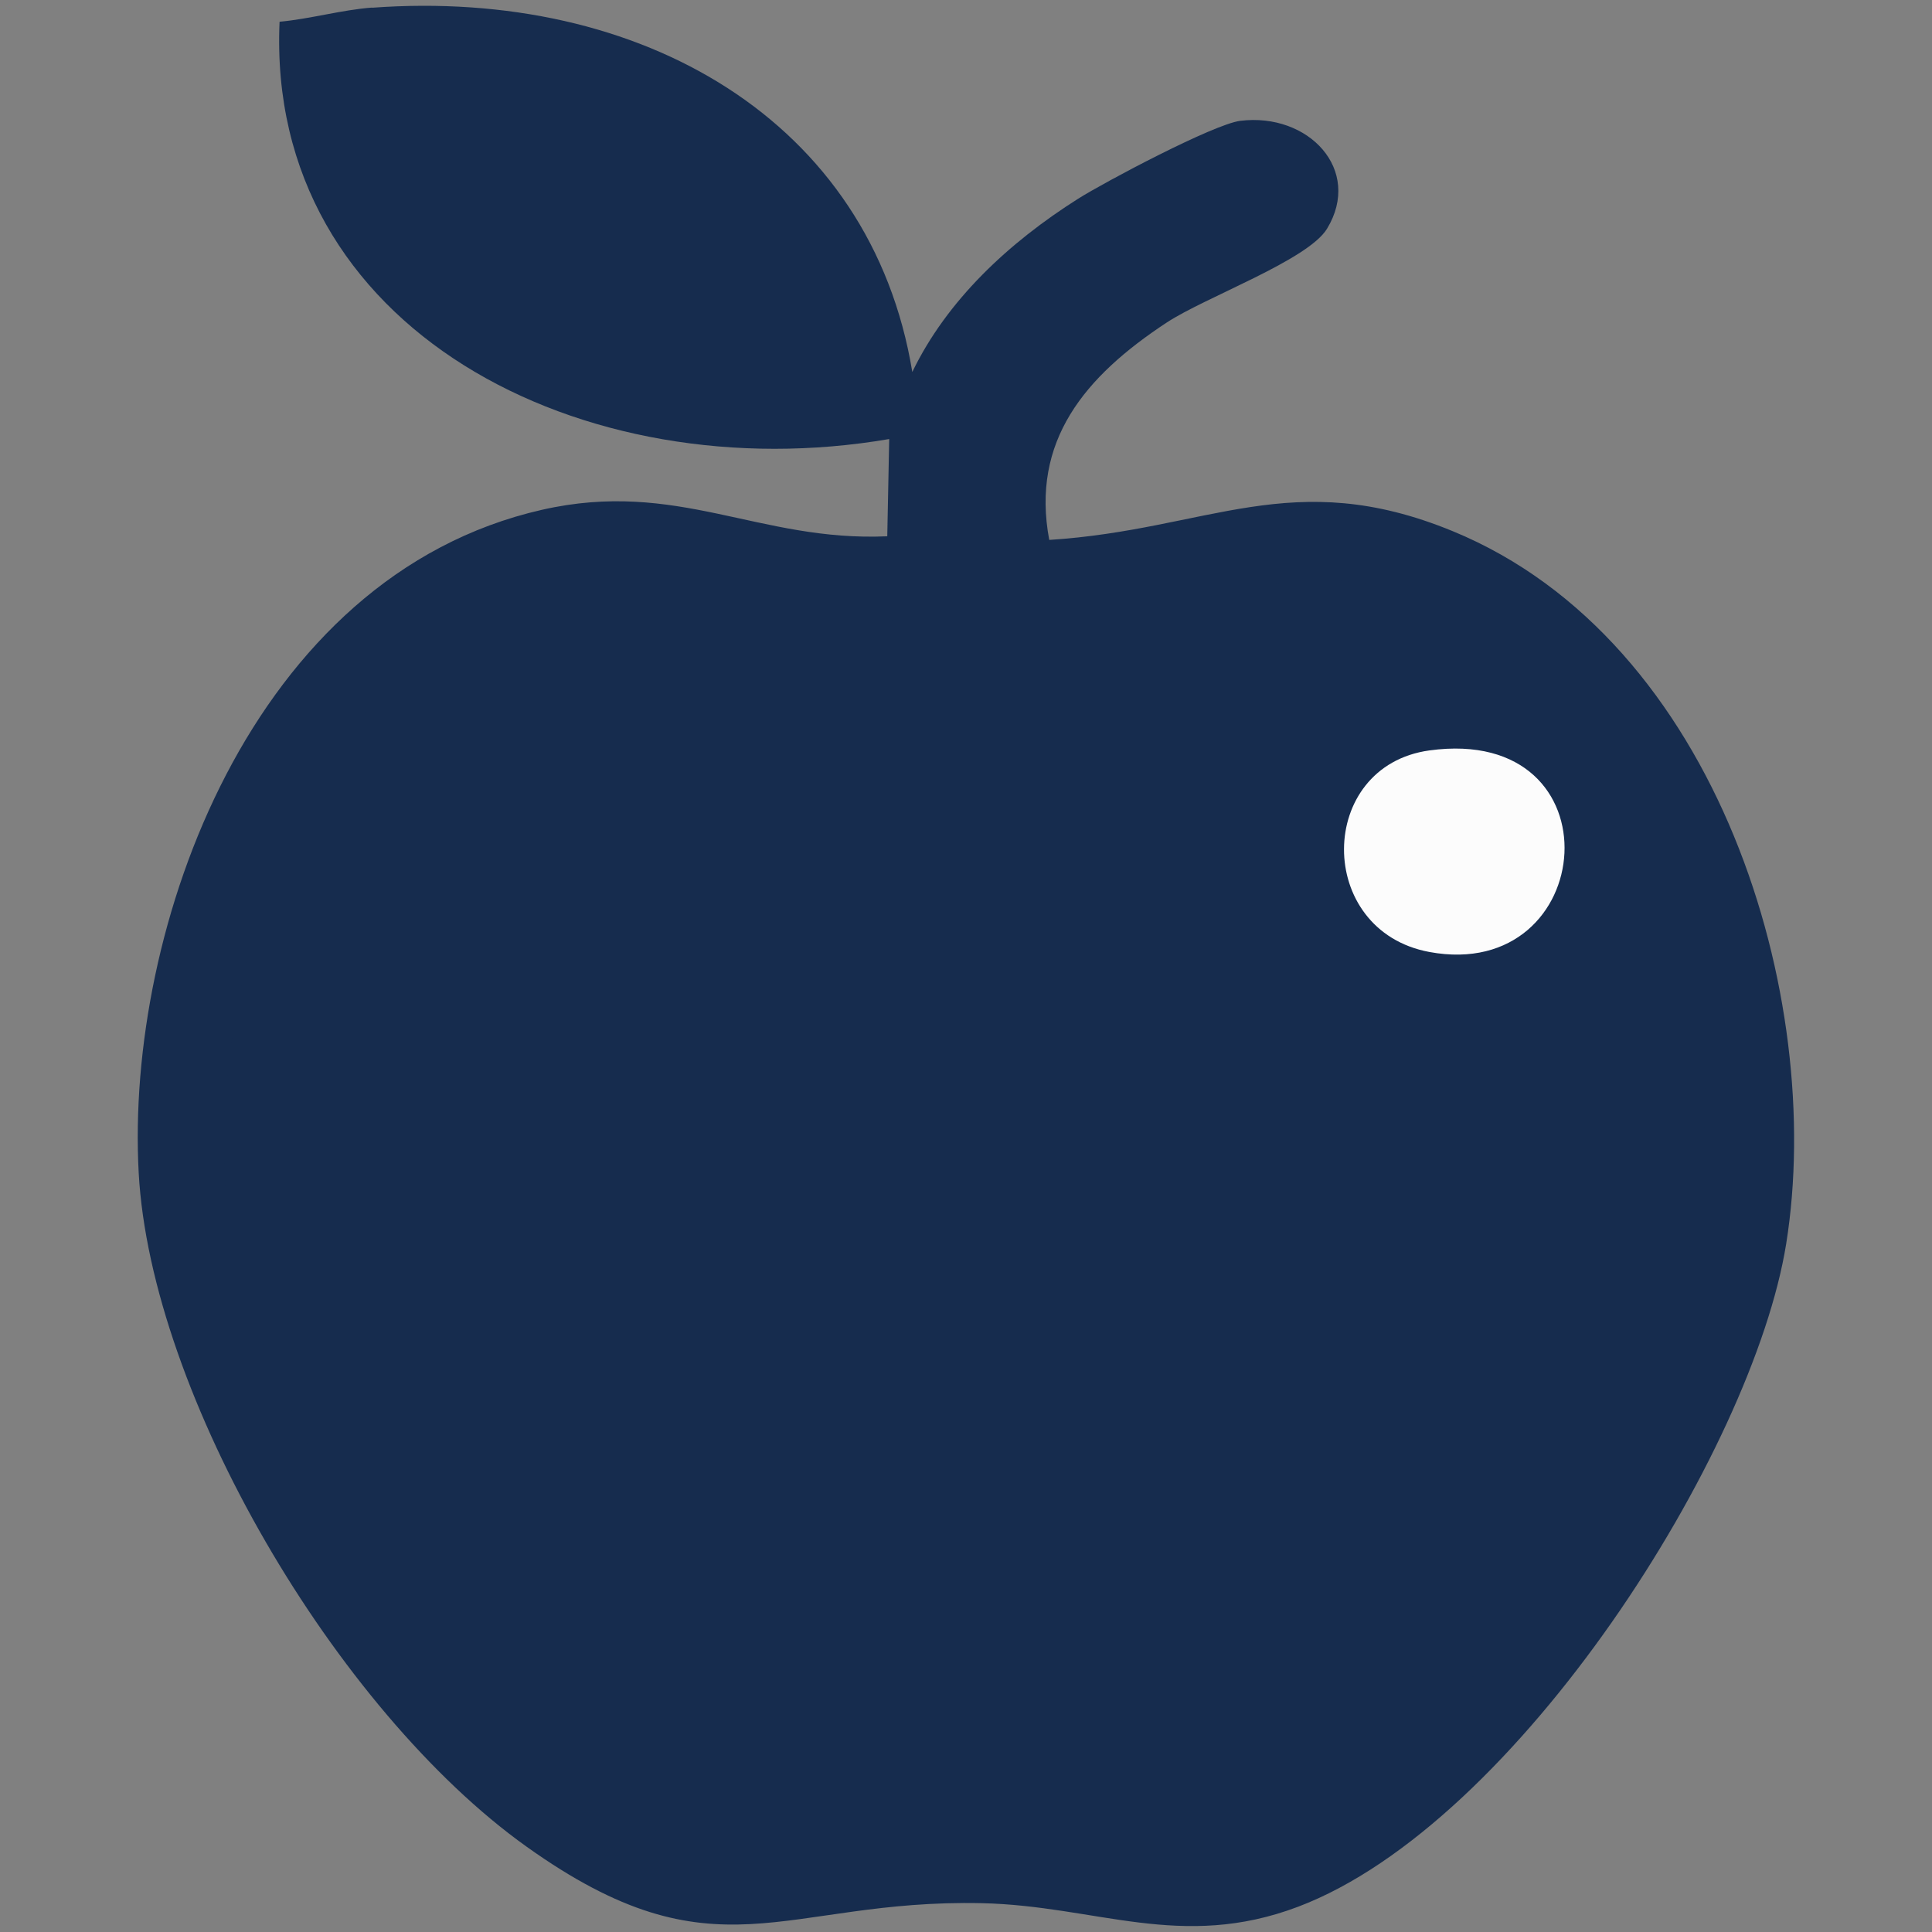
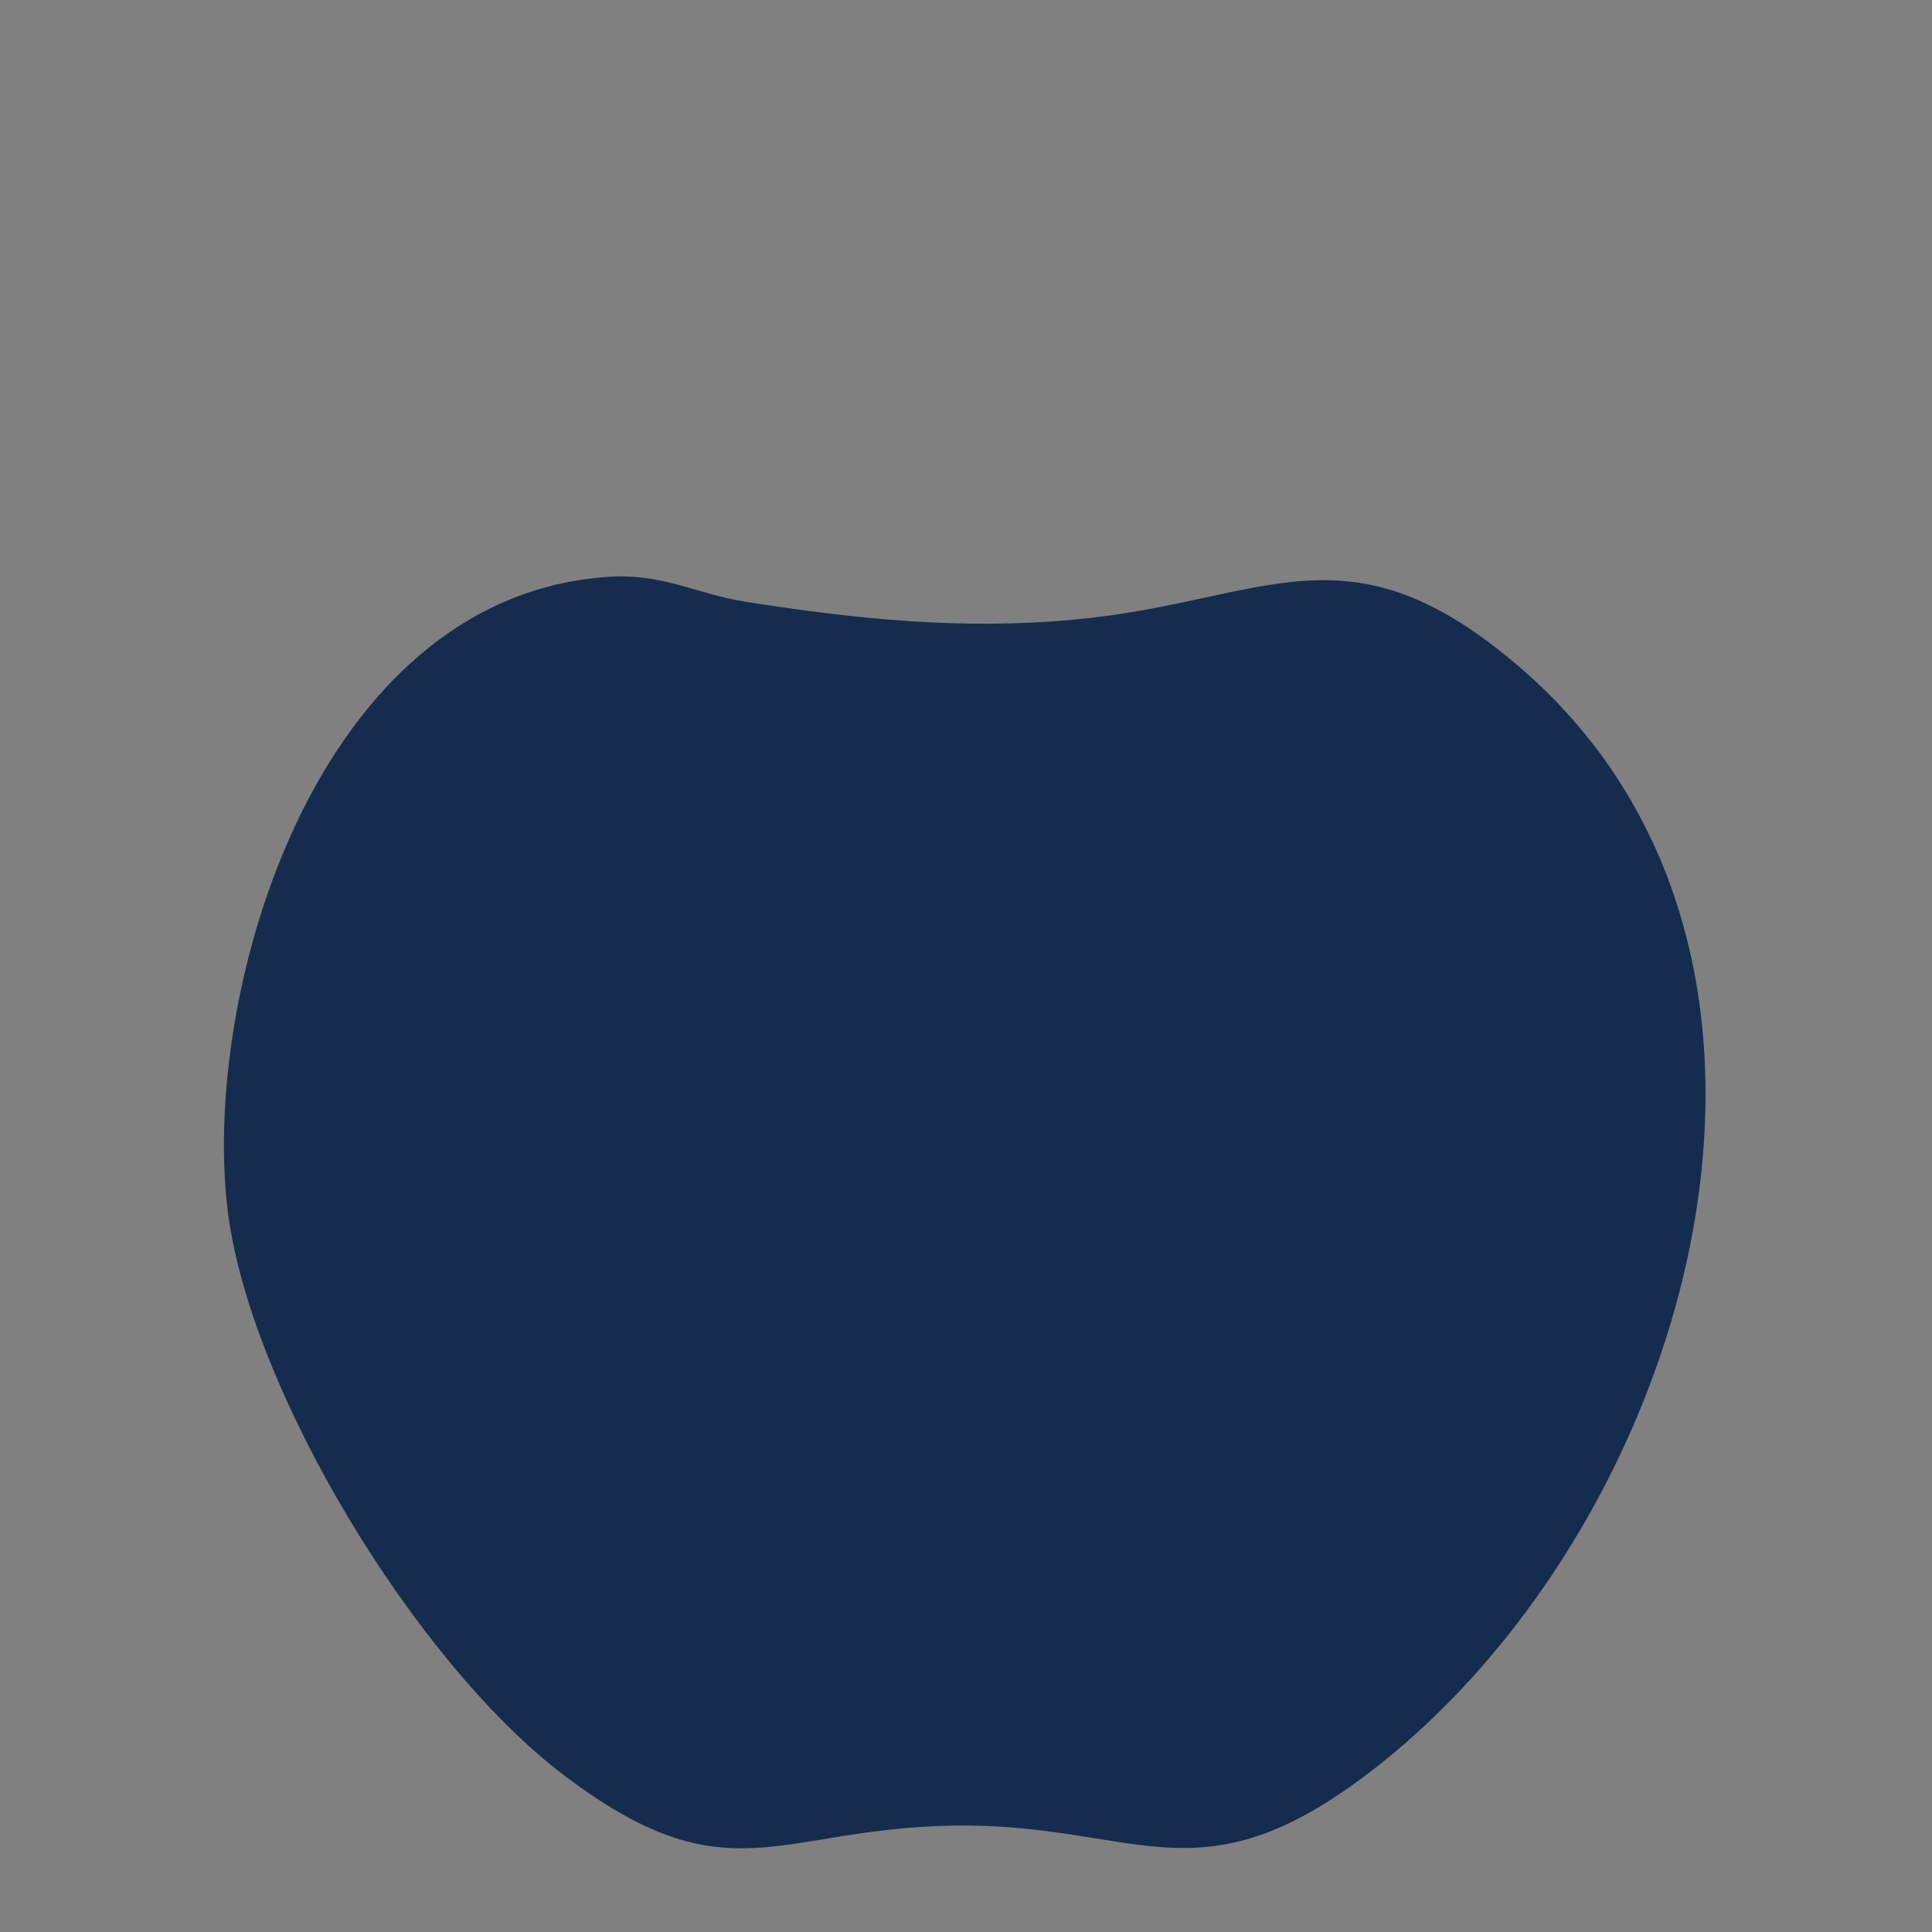
<svg xmlns="http://www.w3.org/2000/svg" id="Layer_1" width="24" height="24" version="1.1" viewBox="0 0 24 24">
  <rect x="0" y="0" width="24" height="24" fill="#808080" stroke="none" />
-   <path d="M17.018,0v13.373c-2.059.54-3.6,2.406-3.6,4.627v2.313c0,.857-.241.95-.551,1.111s-.649.176-.649.176v2.4h7.2c1.974,0,3.6-1.626,3.6-3.6v-2.4c0-2.22-1.541-4.087-3.6-4.627V0h-2.4ZM3.445,1.172l-2.051,1.247,2.904,4.781H0l2.801,16.8h7.017v-4.8c1.2,0,1.2-1.2,1.2-1.2,0-2.945,1.778-5.478,4.315-6.593l.703-4.207h-6.141l1.237,2.334c.665,2.046-.387,3.53-2.287,3.645.274-.053.521-.199.698-.415.178-.215.275-.485.274-.764,0-.22-.061-.436-.176-.623h.002L3.445,1.172ZM8.018,1.2c-.55,0-1.06.159-1.502.417l2.665,4.383h5.377c.038-.194.061-.395.061-.6,0-1.657-1.343-3-3-3-.378,0-.736.079-1.069.206-.532-.842-1.462-1.406-2.531-1.406Z" display="none" fill="#162c4e" />
  <g id="Generative_Object">
    <g>
-       <path d="M4.623.096c3.338-.245,6.196,1.397,6.71,4.525.43-.89,1.193-1.604,2.061-2.153.33-.208,1.681-.925,2.013-.967.849-.105,1.521.609,1.078,1.34-.237.391-1.509.849-1.989,1.164-1.023.672-1.692,1.474-1.462,2.702,1.977-.125,3.019-.927,5.009-.11,3.311,1.359,4.634,5.801,4.146,8.852-.413,2.583-3.338,7.205-6.063,8.237-1.455.551-2.509-.013-3.93-.044-2.477-.054-3.298.981-5.656-.703-2.369-1.691-4.667-5.619-4.817-8.369-.166-3.036,1.396-7.415,5.009-8.237,1.684-.383,2.693.4,4.29.329l.024-1.208c-3.809.652-7.744-1.362-7.573-5.184.378-.034.774-.148,1.15-.176Z" fill="#162c4e" />
      <g>
        <path d="M7.499,7.169c.732-.06,1.12.205,1.773.308,1.377.215,2.67.35,4.074.22,2.39-.221,3.389-1.269,5.56.615,4.195,3.641,2.058,10.794-2.013,13.795-2.046,1.509-2.804.541-5.033.571-2.206.03-2.811.917-4.841-.615-1.875-1.414-3.934-4.843-4.194-7.051-.318-2.709,1.097-7.551,4.673-7.842Z" fill="#162c4e" />
-         <path d="M17.757,9.322c2.371-.325,2.101,2.892,0,2.504-1.423-.263-1.407-2.311,0-2.504Z" fill="#fcfcfc" />
      </g>
    </g>
  </g>
</svg>